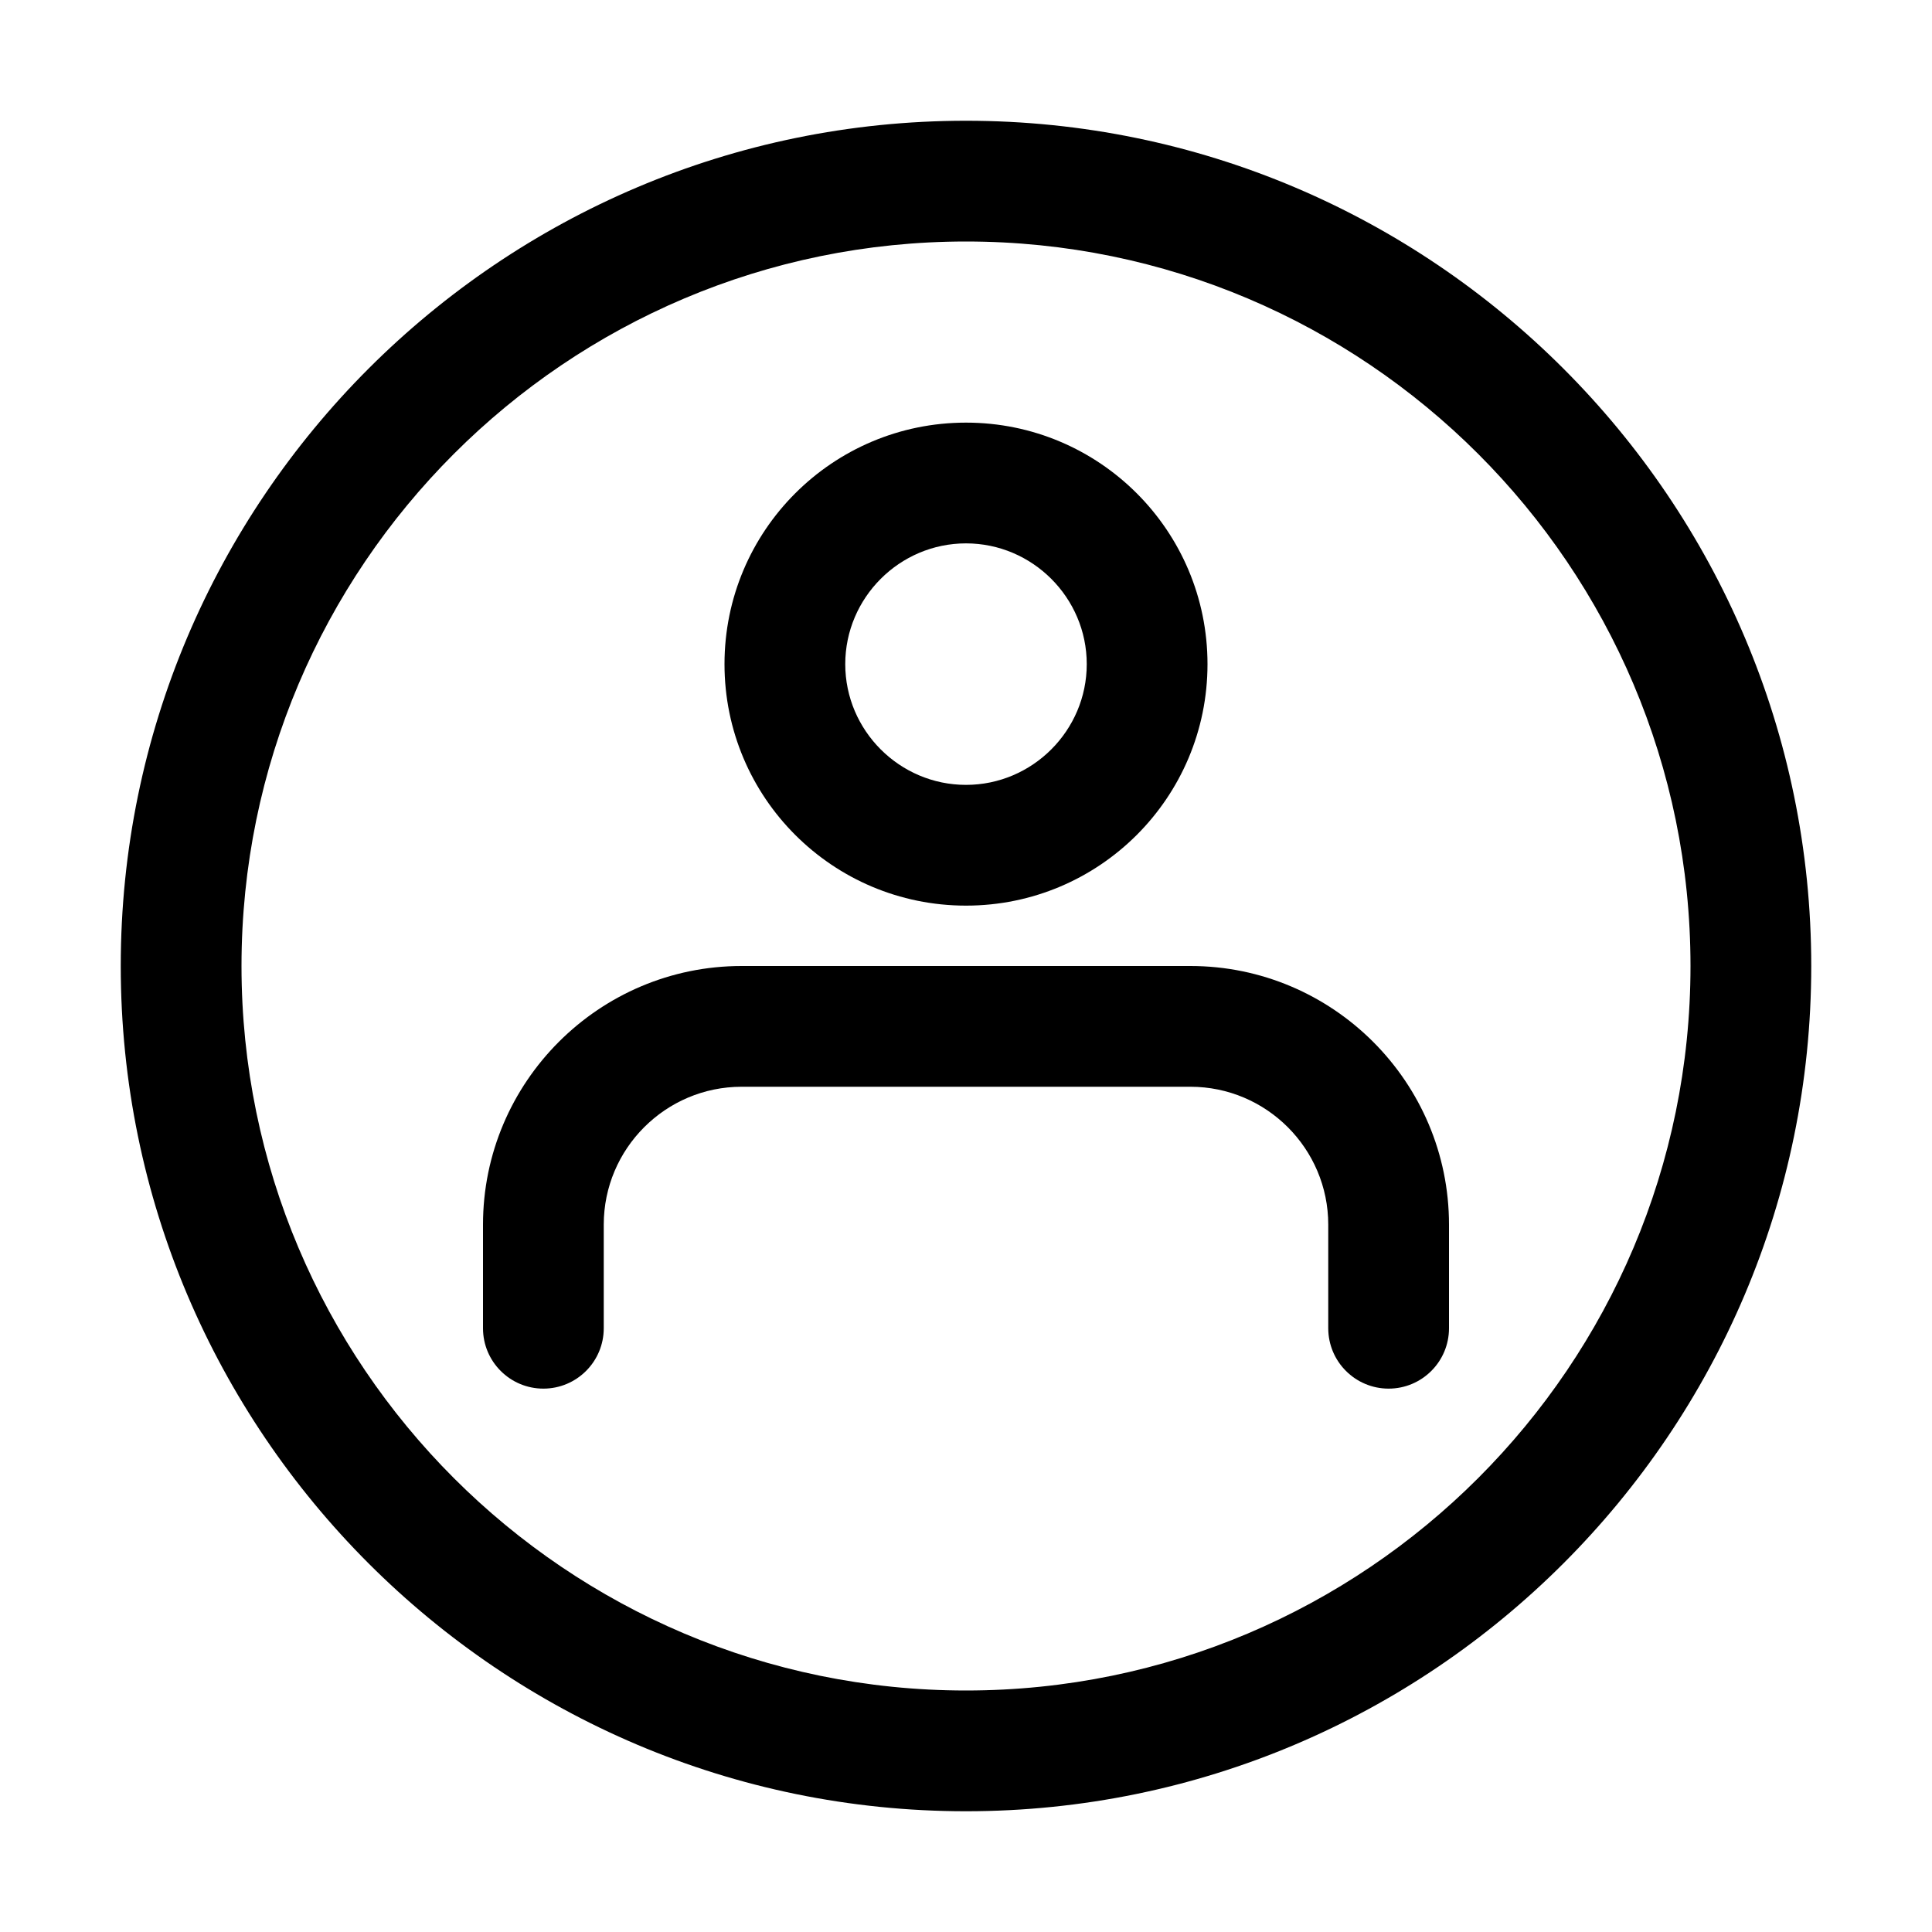
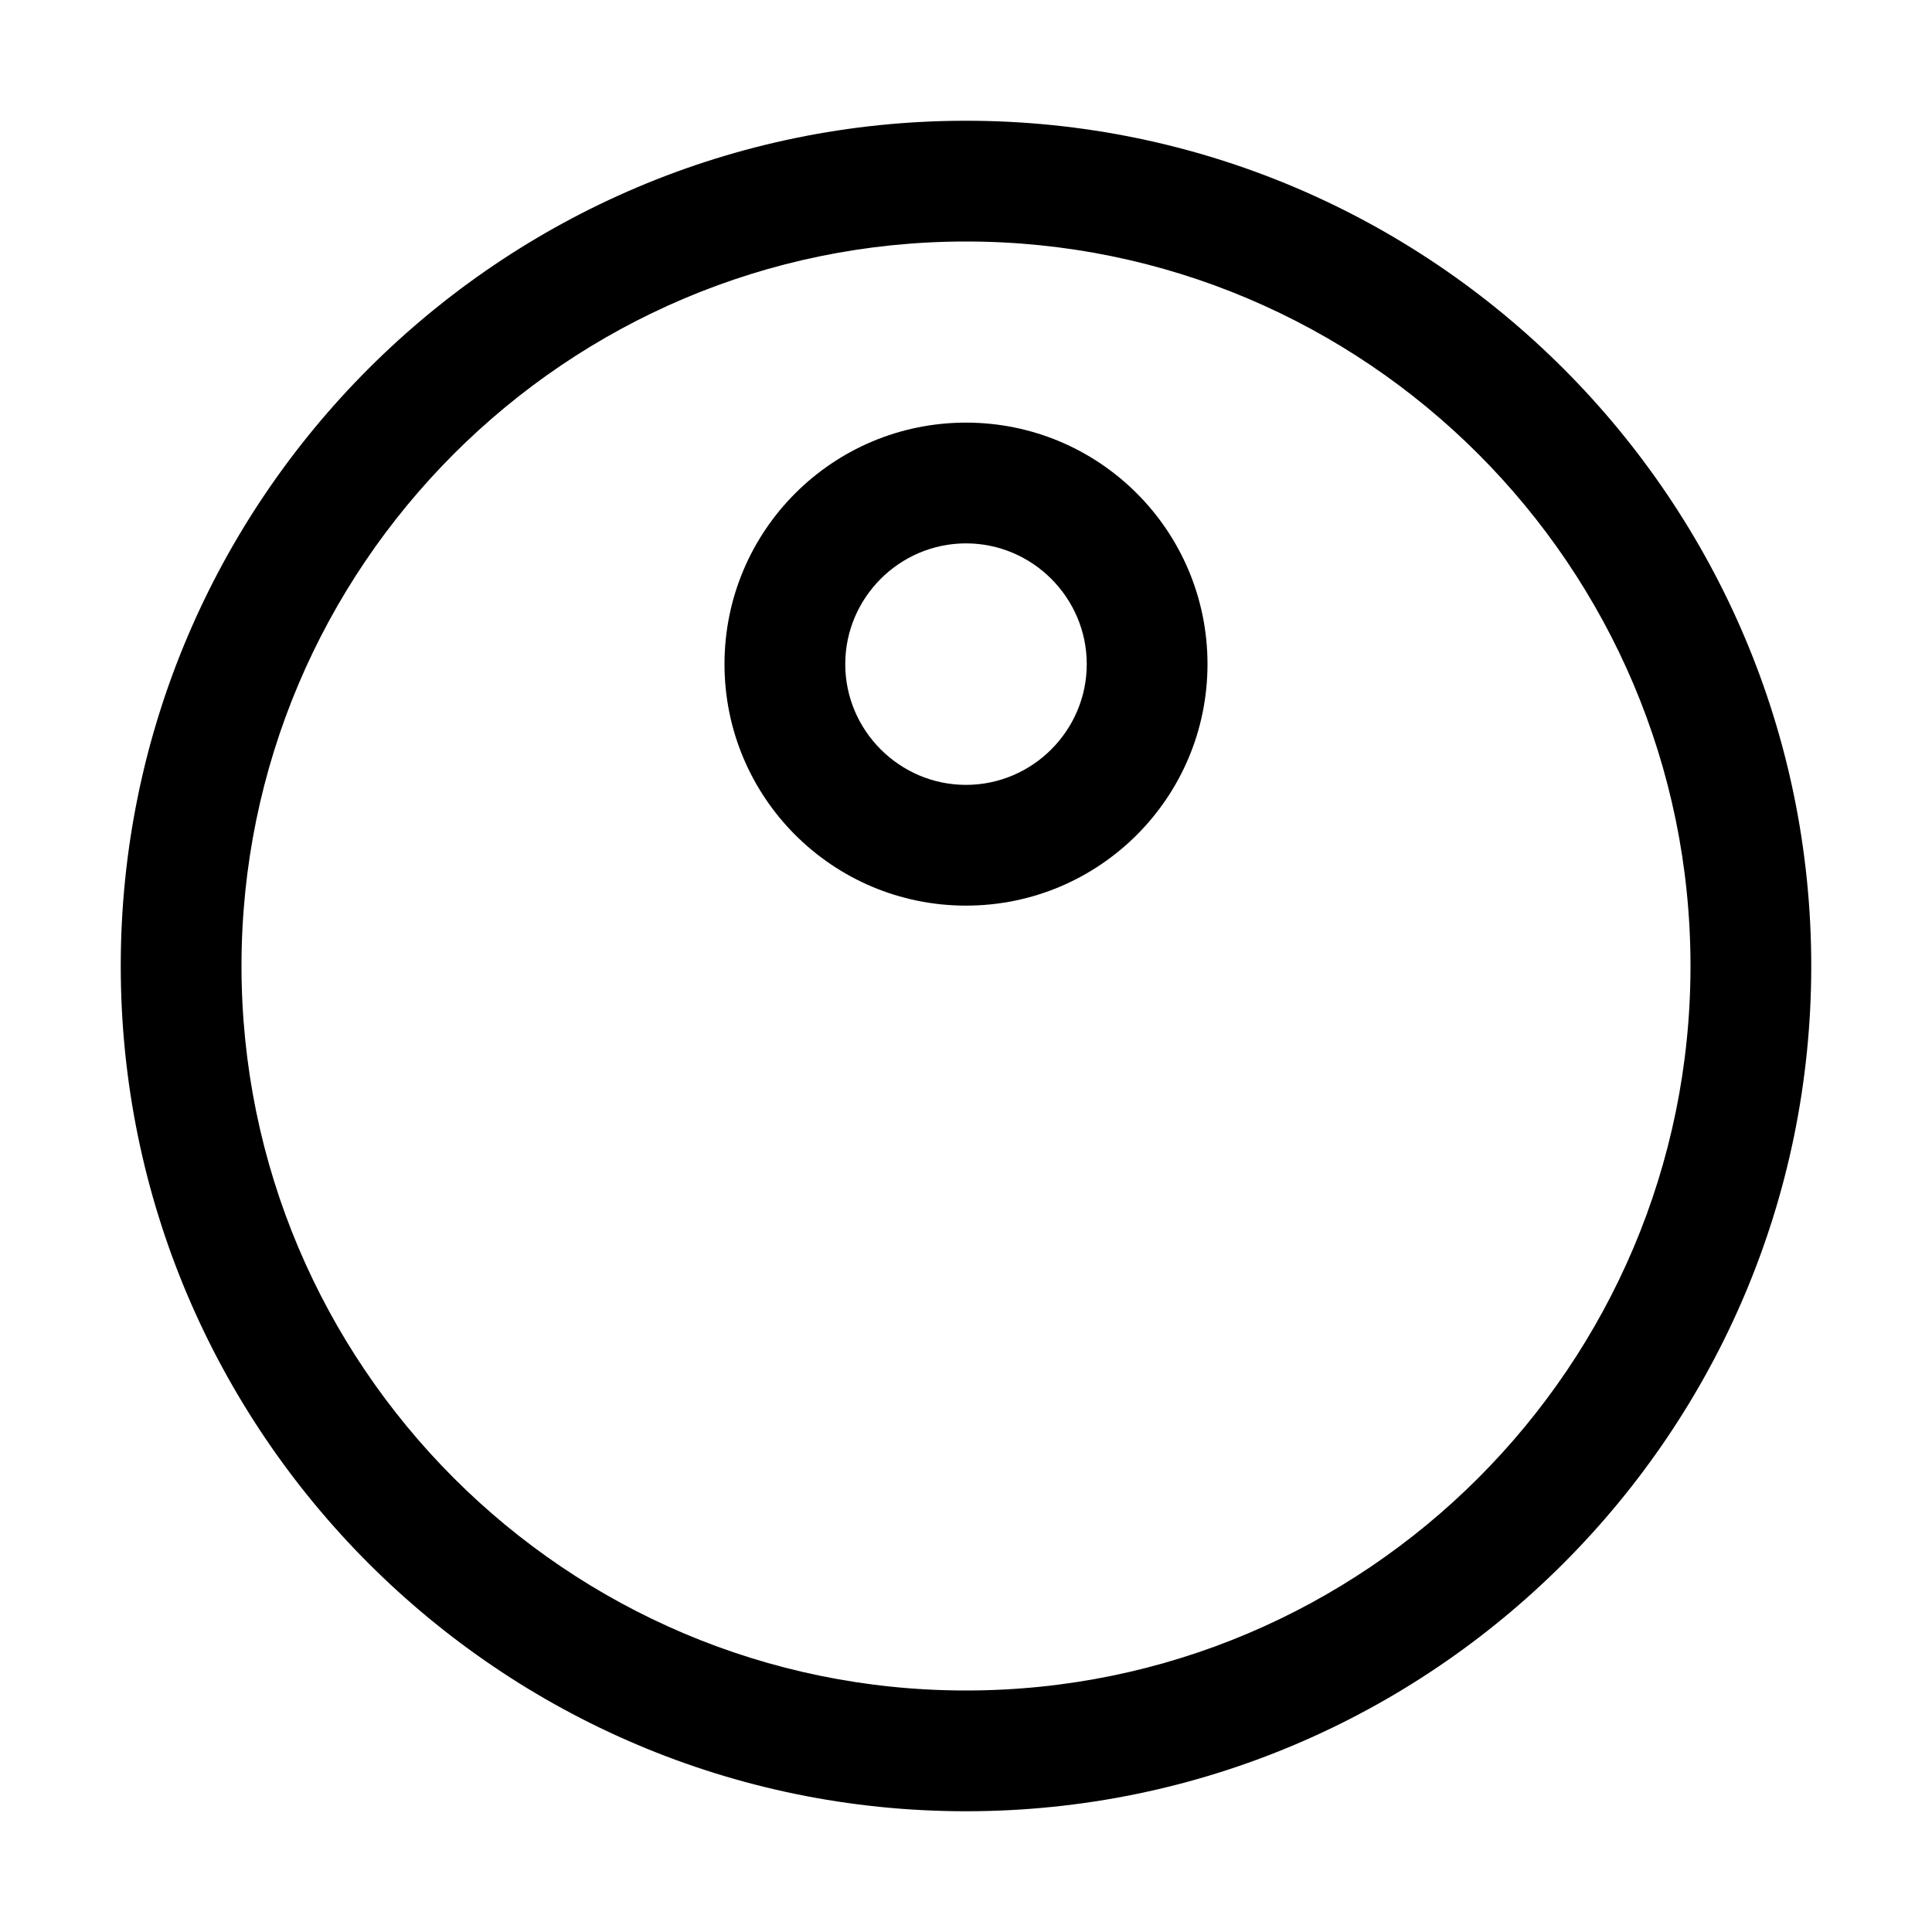
<svg xmlns="http://www.w3.org/2000/svg" enable-background="new 0 0 32 32" height="512" viewBox="0 0 32 32" width="512">
  <g id="Layer_1">
    <g fill="rgb(0,0,0)">
      <path d="m16 2c-7.72 0-14 6.28-14 14s6.28 14 14 14 14-6.28 14-14-6.28-14-14-14zm0 26c-6.62 0-12-5.38-12-12s5.38-12 12-12 12 5.38 12 12-5.38 12-12 12z" />
-       <path d="m19.716 16h-7.432c-2.362 0-4.284 1.922-4.284 4.284v1.716c0 .552.448 1 1 1s1-.448 1-1v-1.716c0-1.259 1.025-2.284 2.284-2.284h7.432c1.259 0 2.284 1.025 2.284 2.284v1.716c0 .552.448 1 1 1s1-.448 1-1v-1.716c0-2.362-1.922-4.284-4.284-4.284z" />
      <path d="m16 15c2.21 0 4-1.79 4-4s-1.79-4-4-4-4 1.79-4 4 1.79 4 4 4zm0-6c1.1 0 2 .9 2 2s-.9 2-2 2-2-.9-2-2 .9-2 2-2z" />
    </g>
  </g>
</svg>